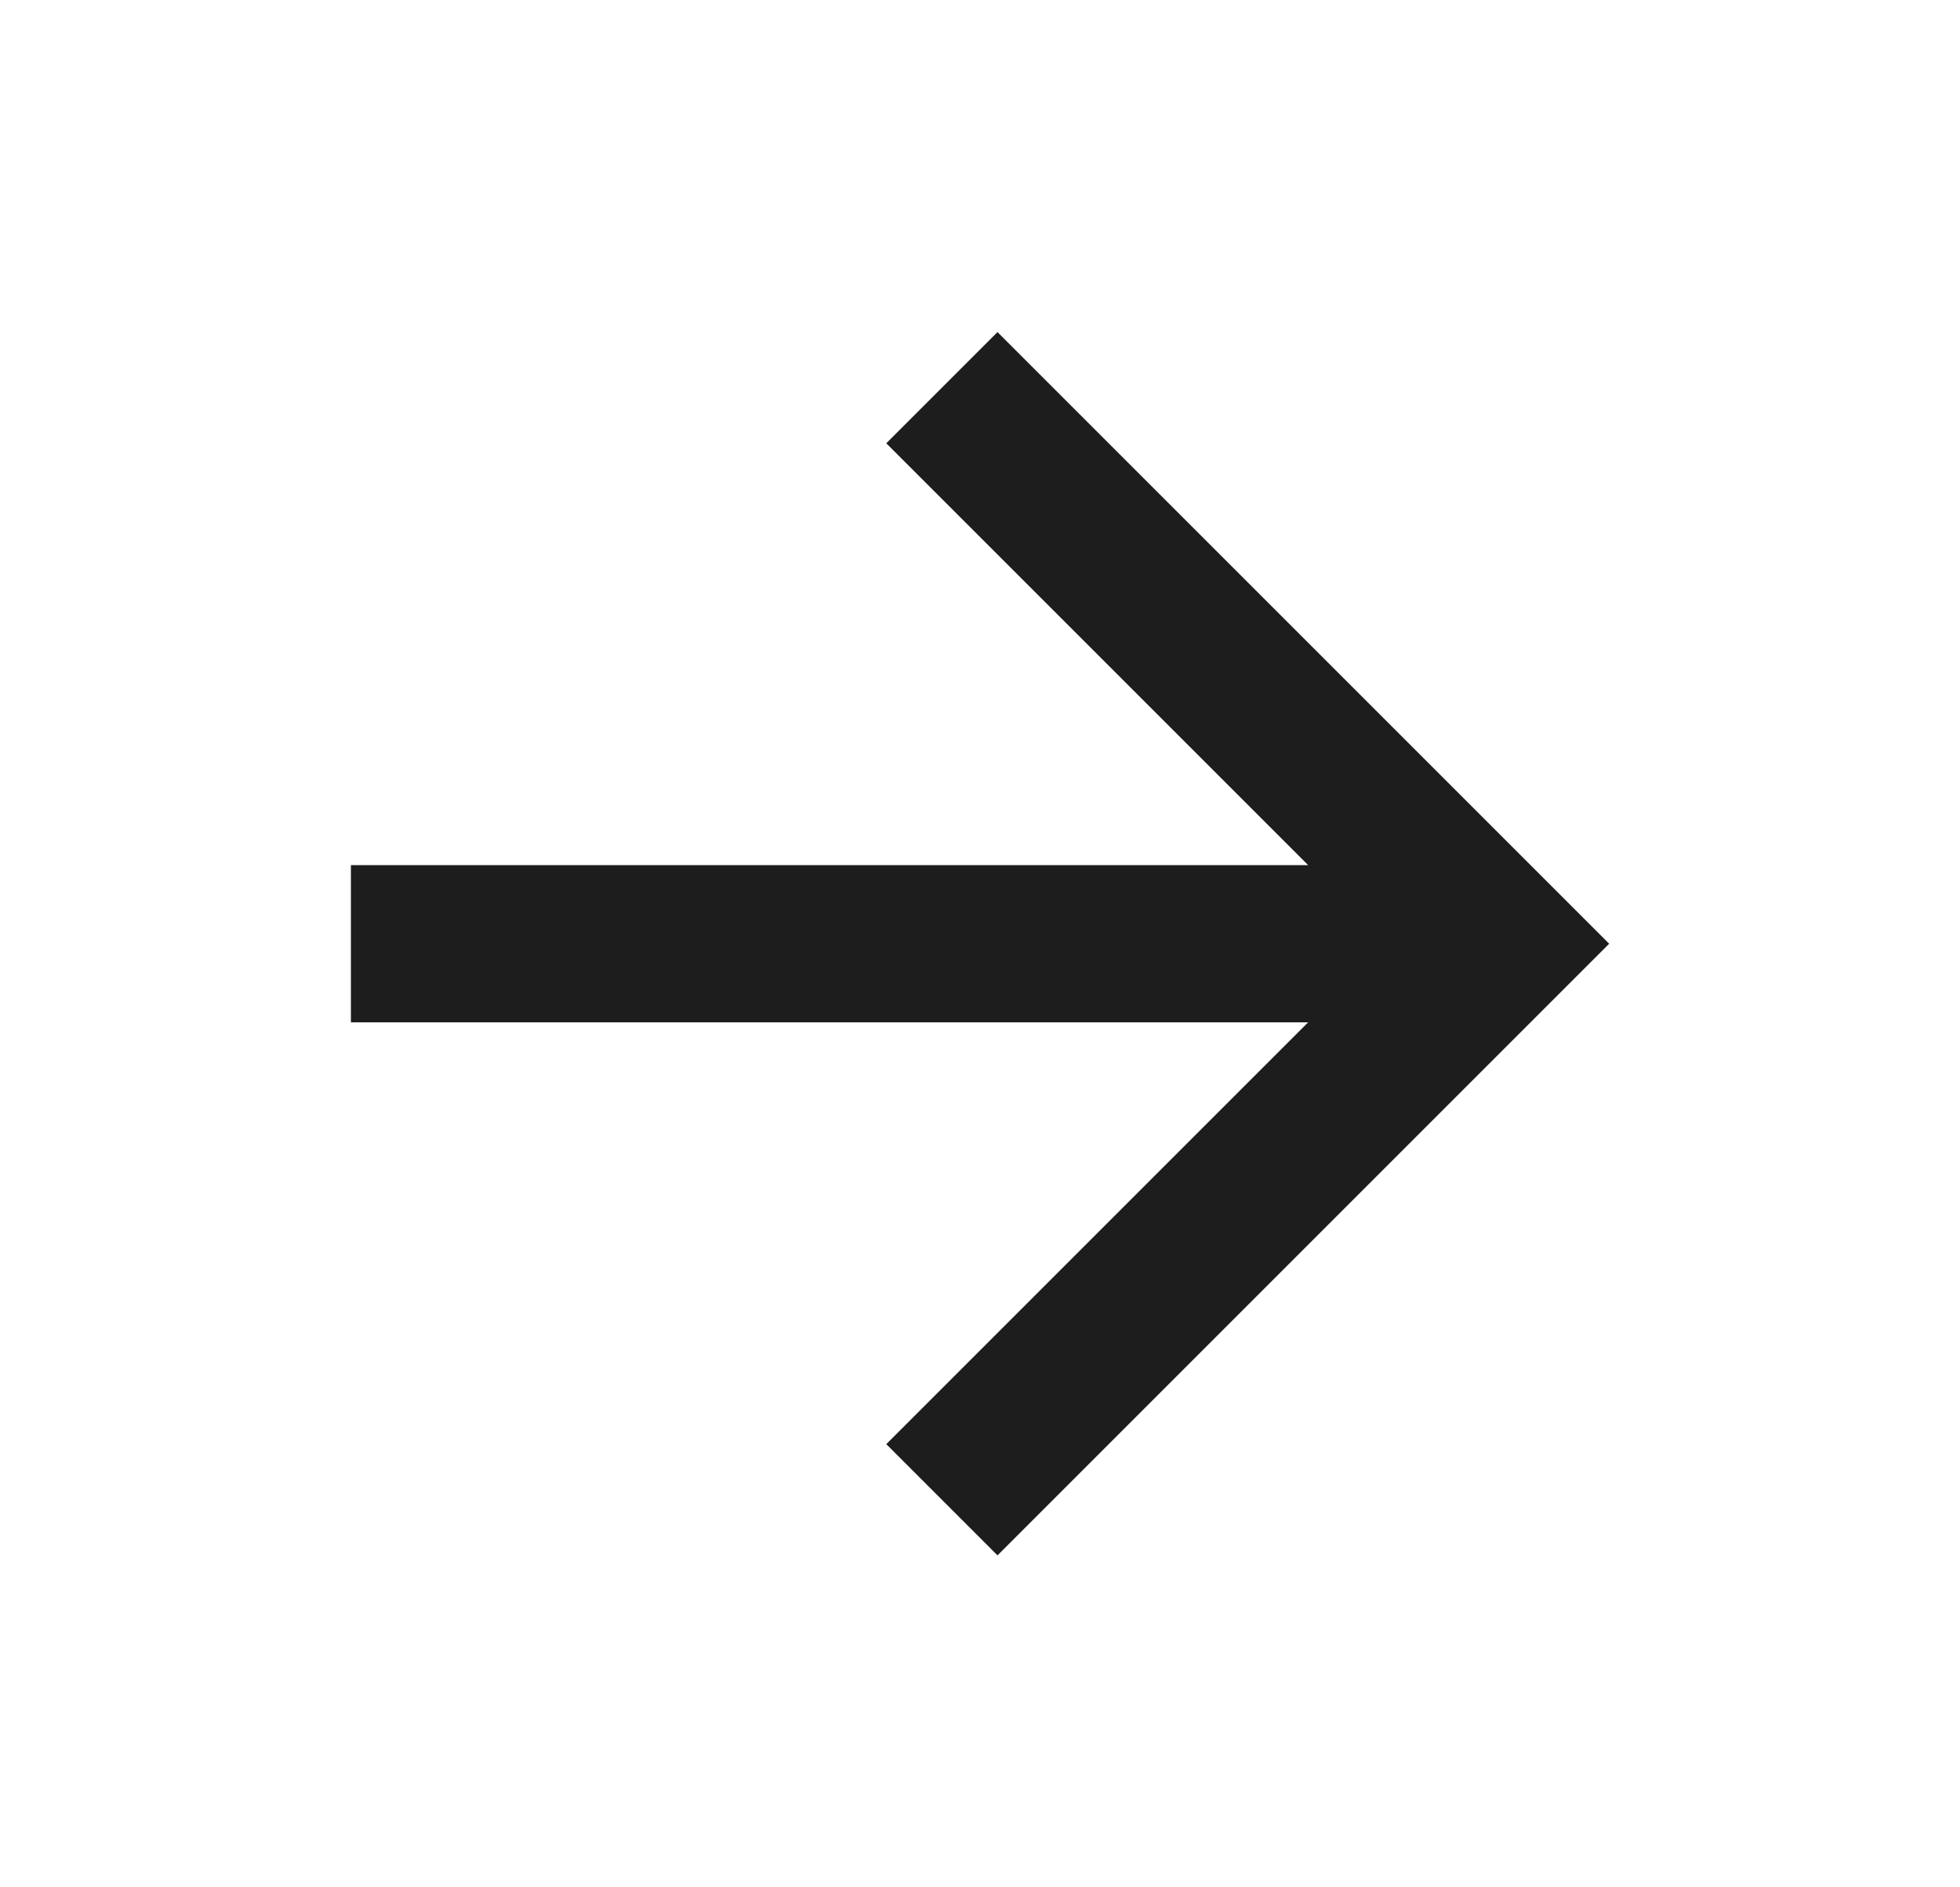
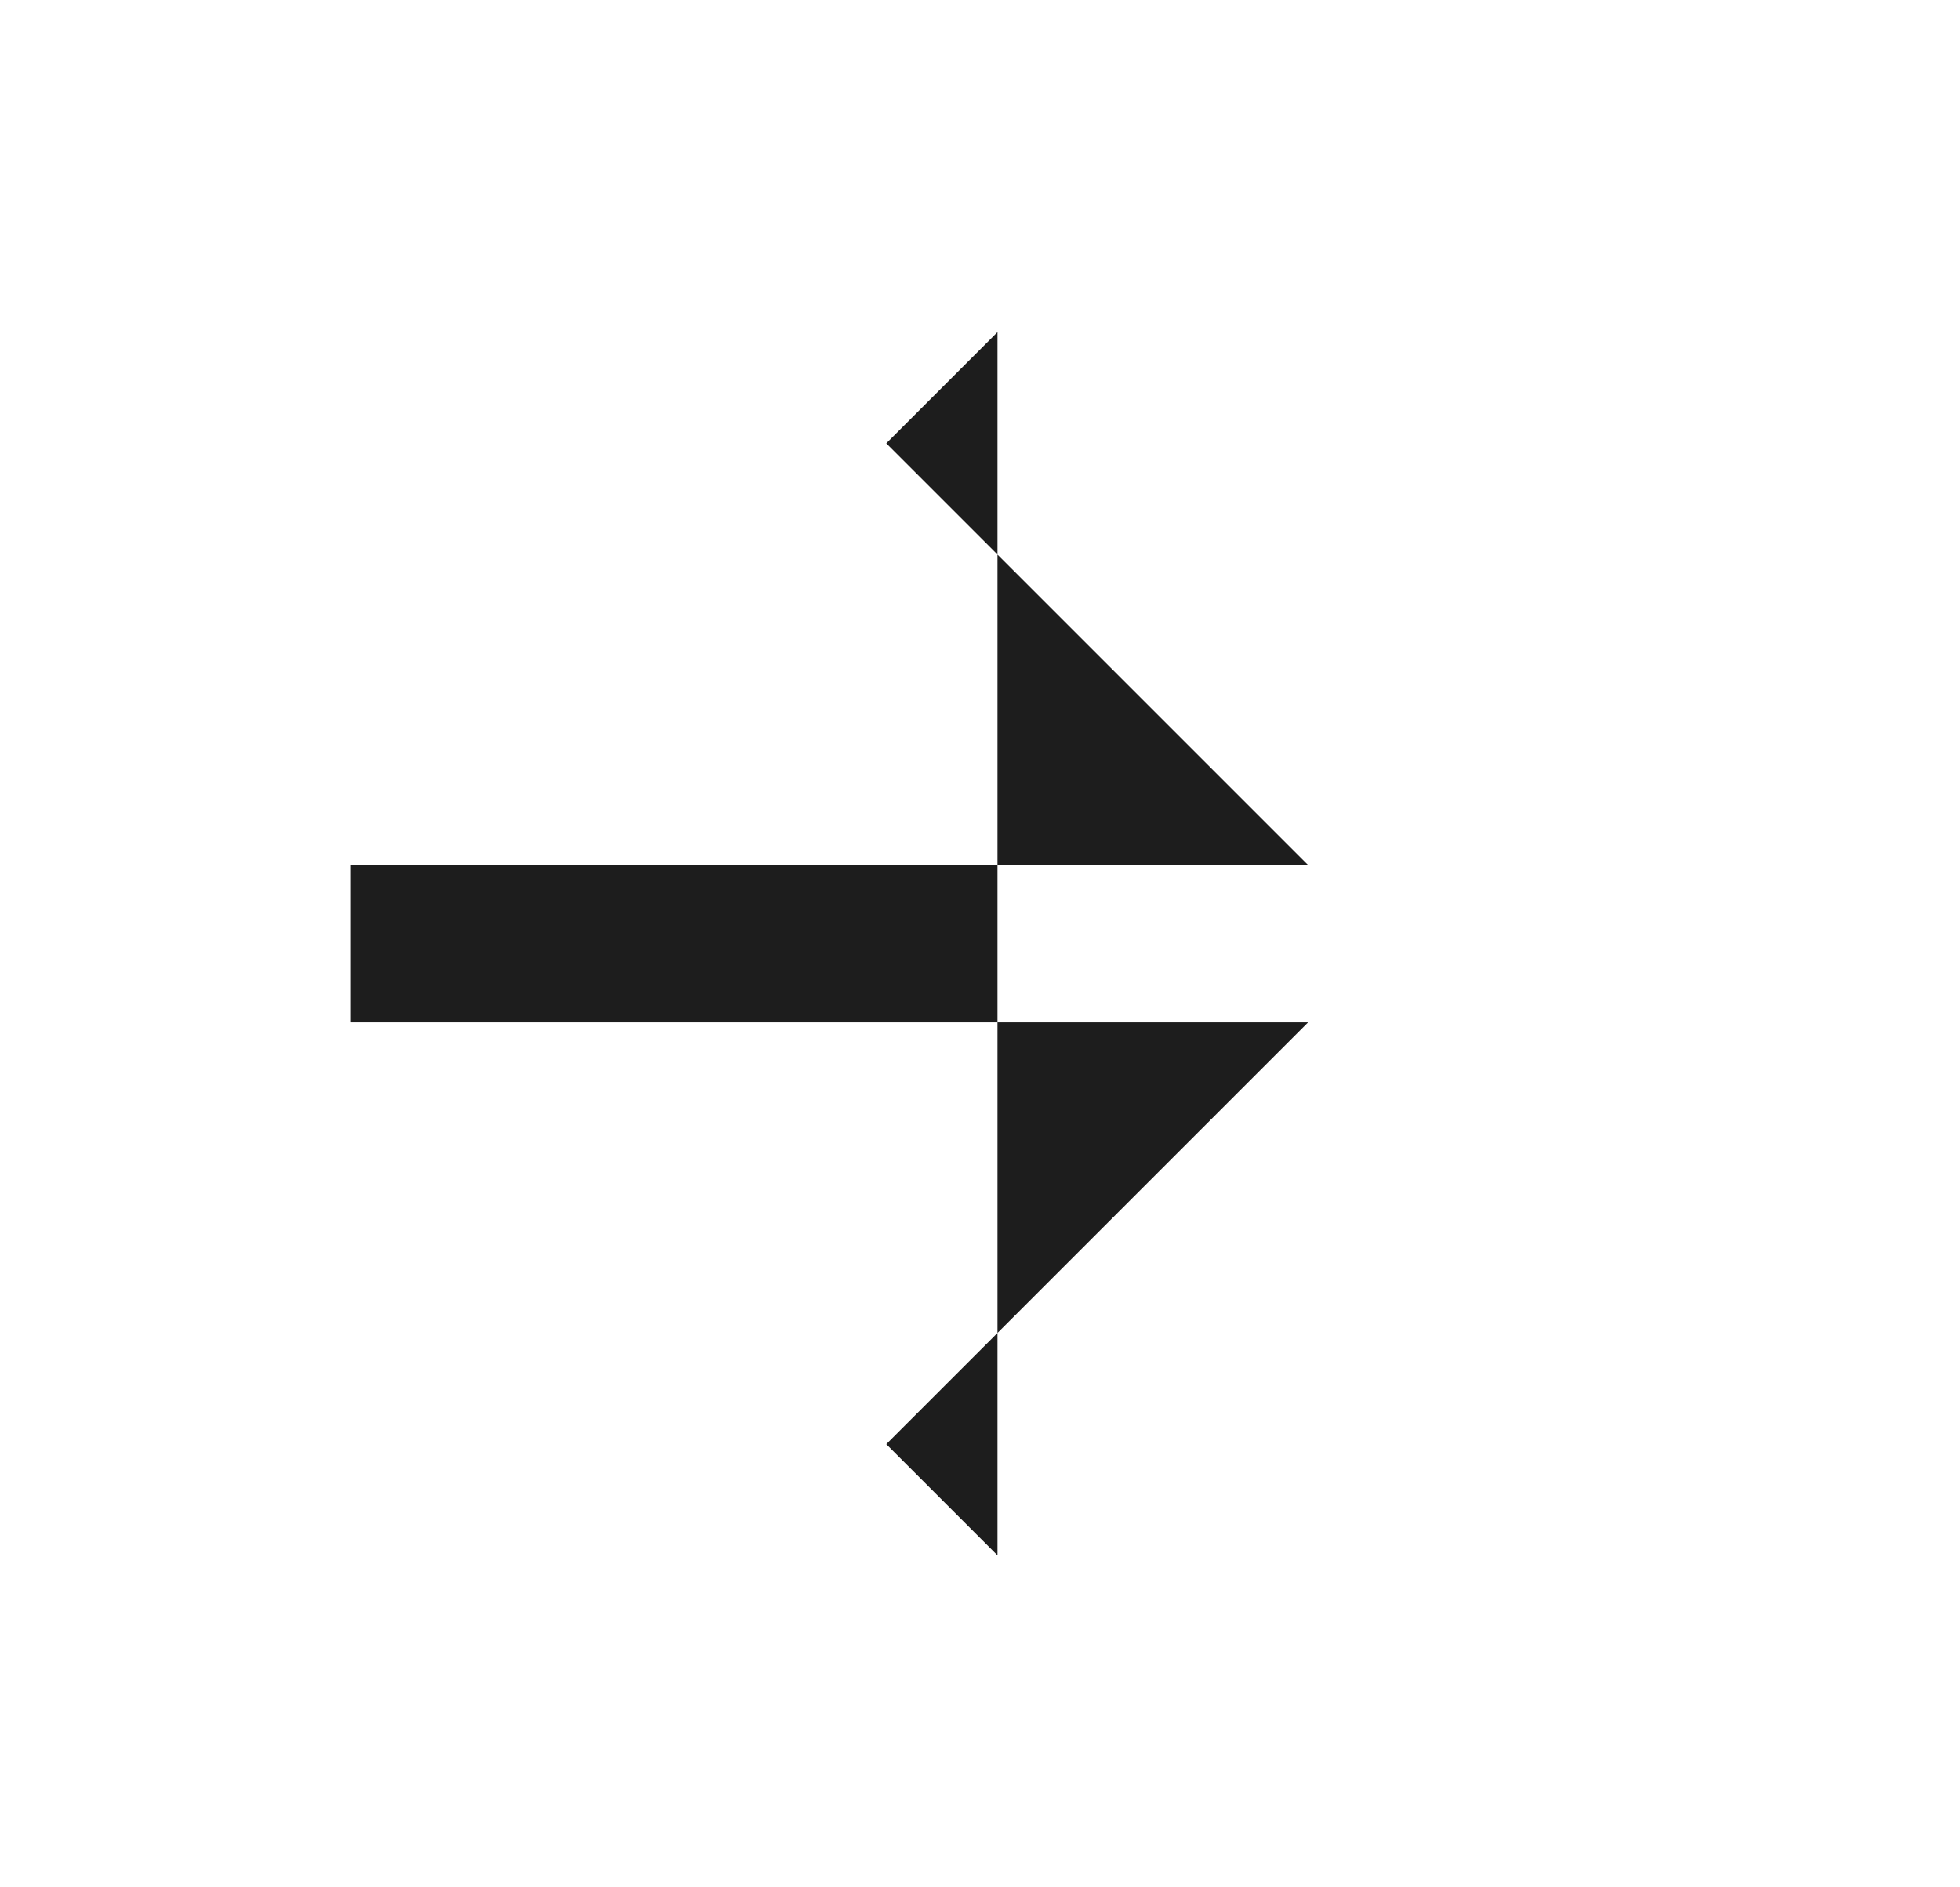
<svg xmlns="http://www.w3.org/2000/svg" width="27" height="26" viewBox="0 0 27 26" fill="none">
-   <path d="M18.02 14.084H4.834V11.918H18.02L12.209 6.107L13.741 4.575L22.167 13.001L13.741 21.427L12.209 19.895L18.02 14.084Z" fill="#1D1D1D" />
+   <path d="M18.02 14.084H4.834V11.918H18.02L12.209 6.107L13.741 4.575L13.741 21.427L12.209 19.895L18.02 14.084Z" fill="#1D1D1D" />
</svg>